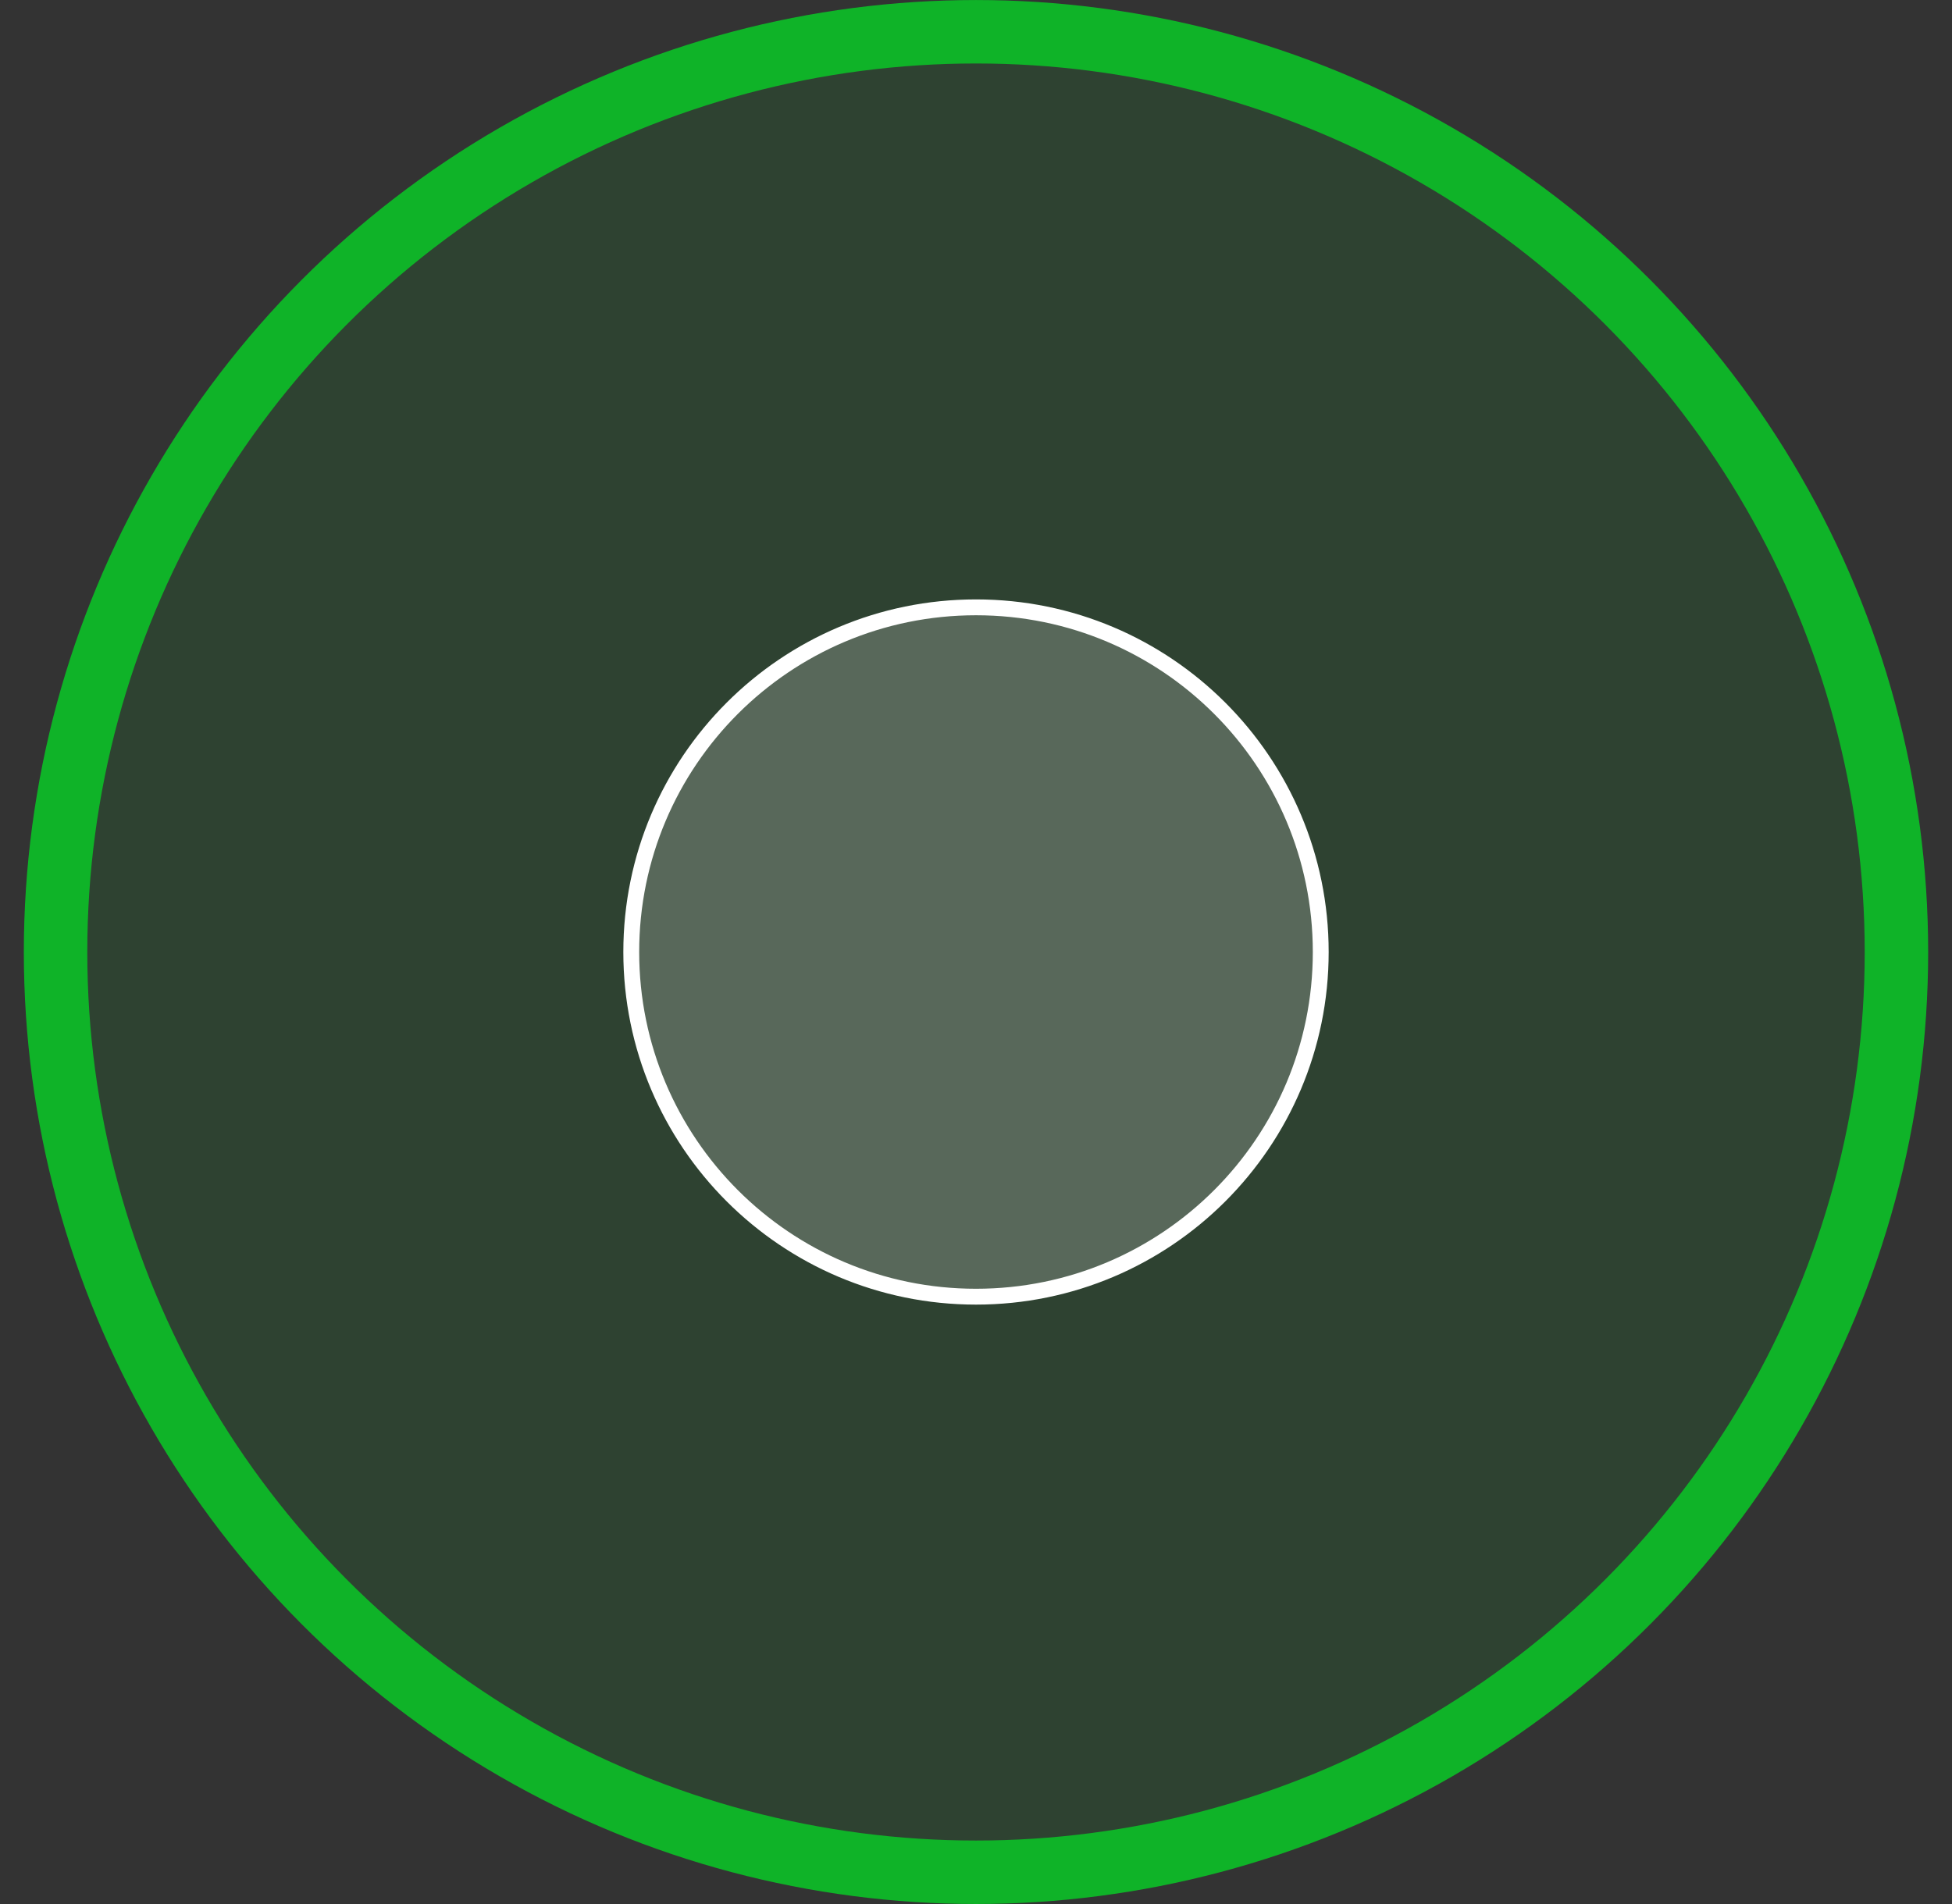
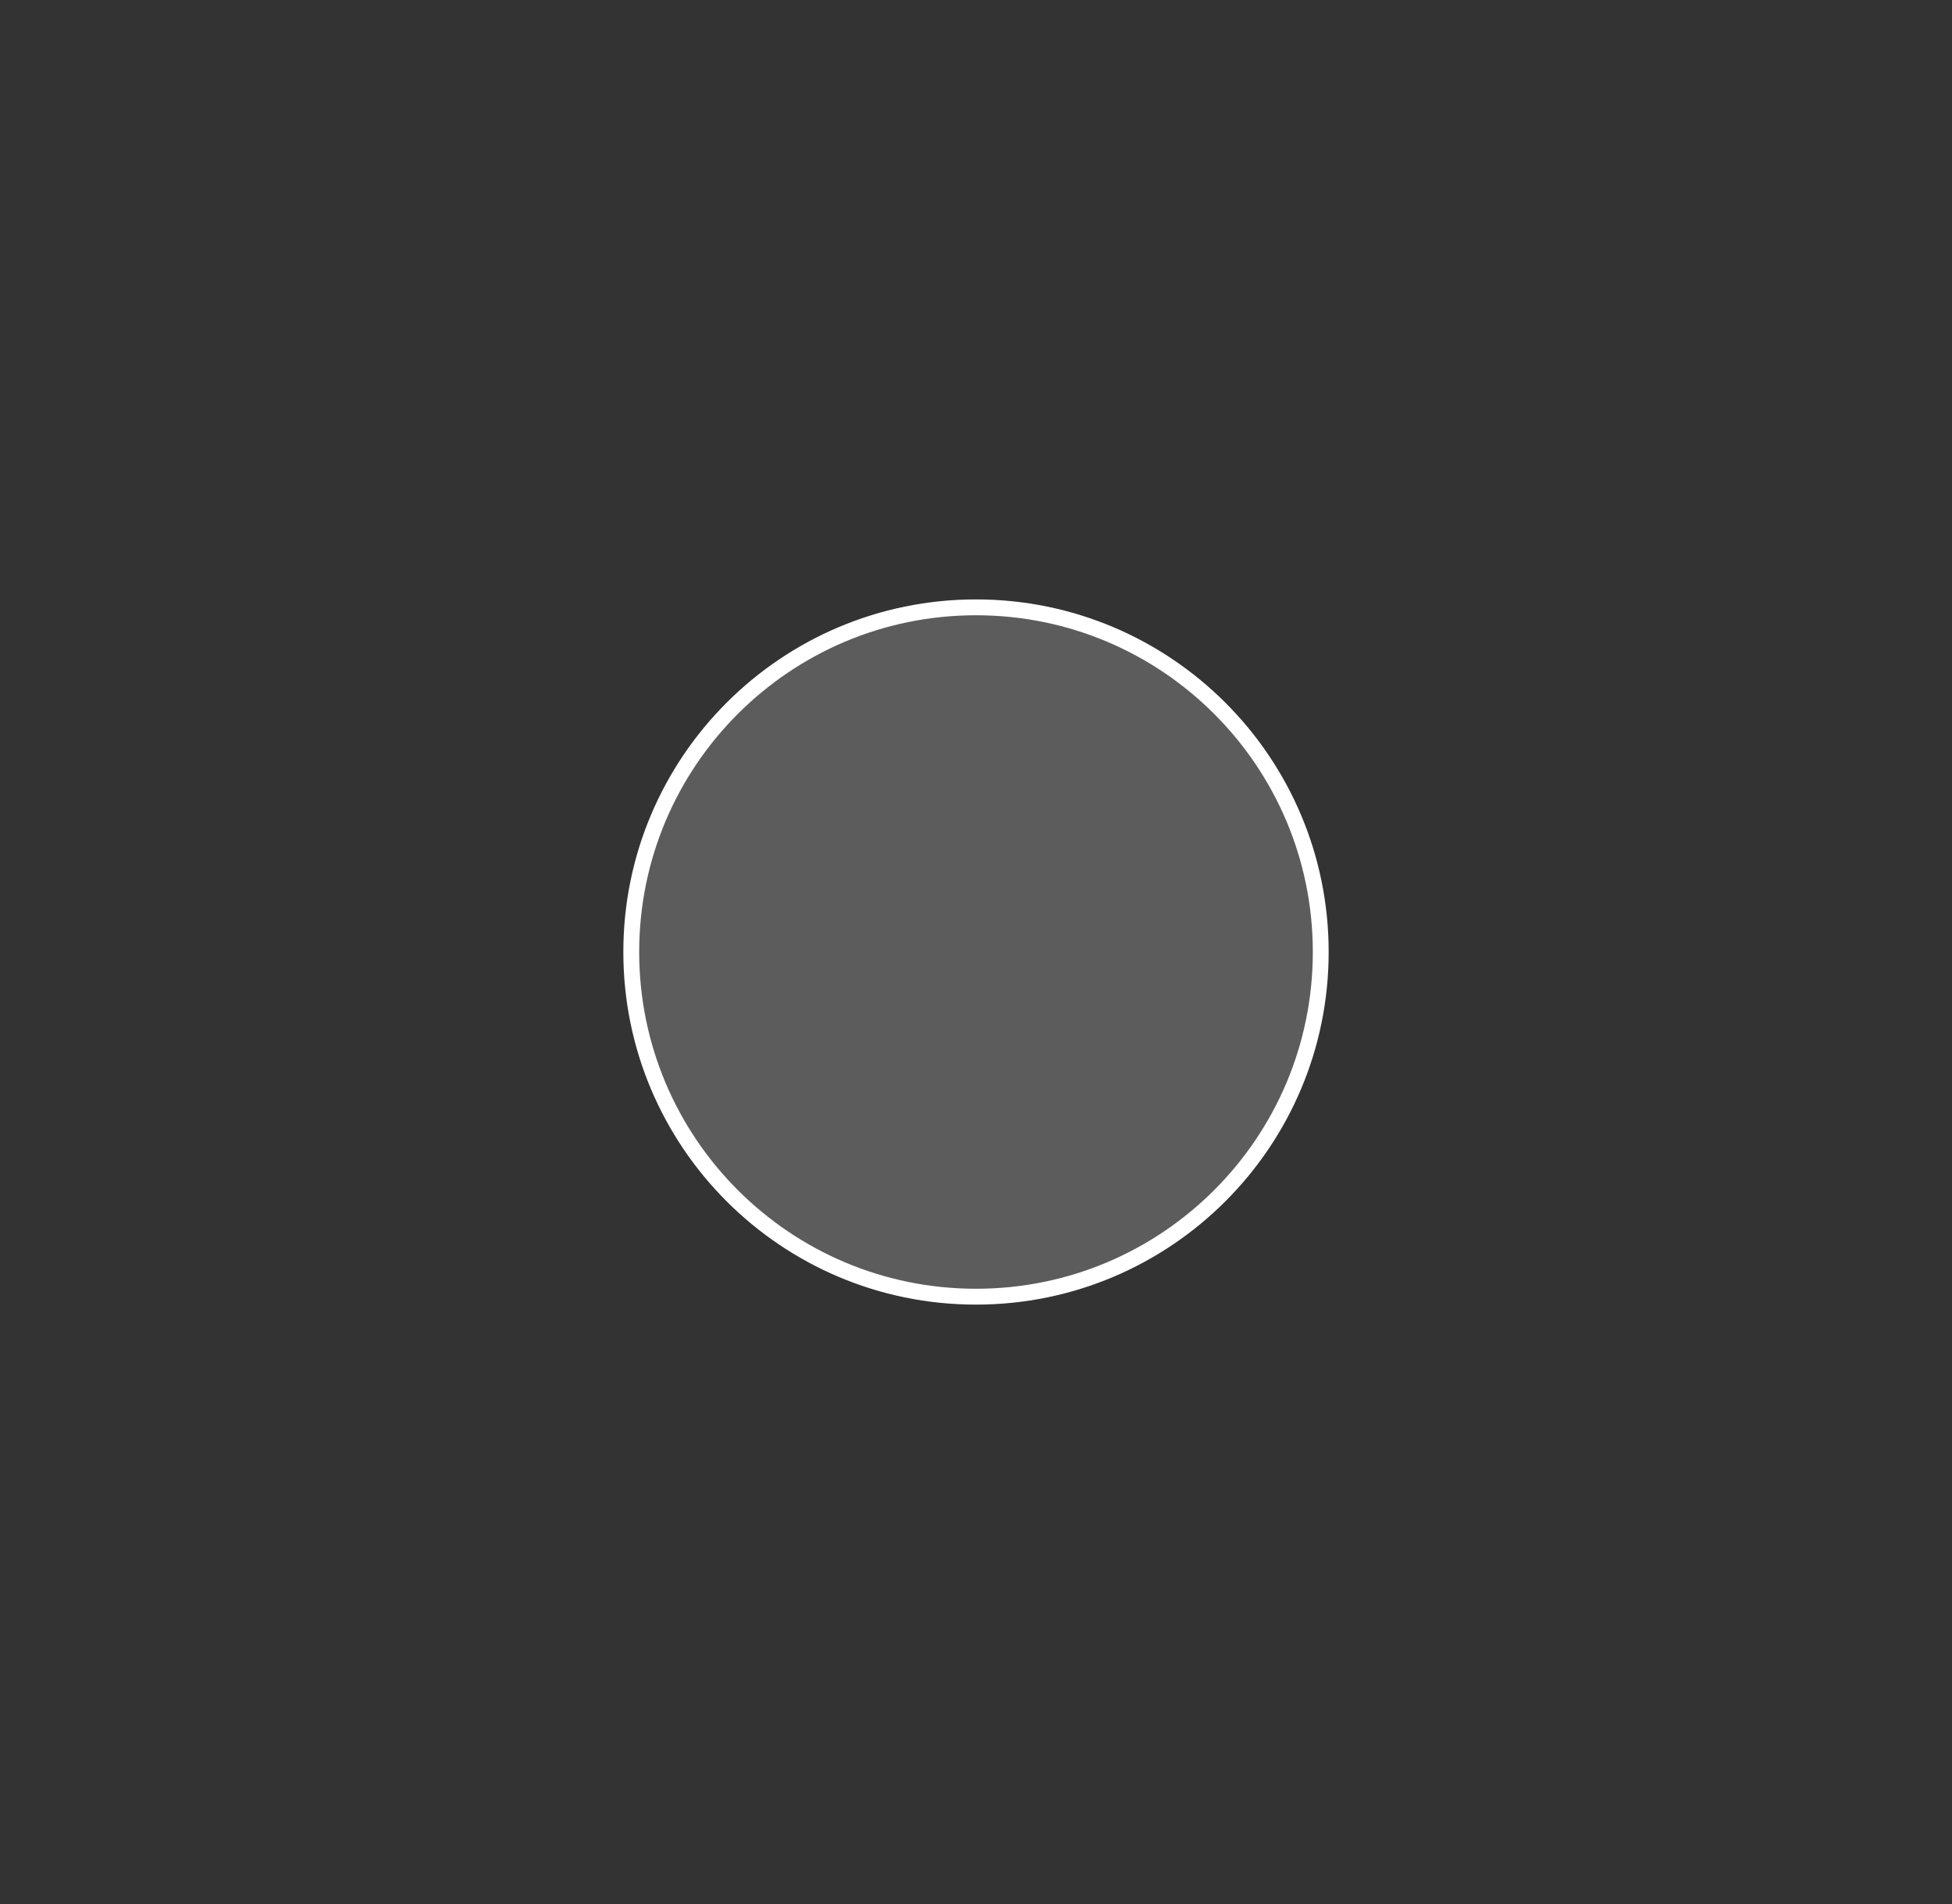
<svg xmlns="http://www.w3.org/2000/svg" width="41" height="40" viewBox="0 0 41 40" fill="none">
  <rect x="0" y="0" width="41" height="40" fill="#333333" stroke="none" />
-   <circle cx="20.5" cy="20" r="19.333" fill="#0FB328" fill-opacity="0.12" stroke="#0FB328" stroke-width="1.333" />
  <path d="M27.741 20C27.741 23.999 24.499 27.241 20.5 27.241C16.501 27.241 13.259 23.999 13.259 20C13.259 16.001 16.501 12.759 20.5 12.759C24.499 12.759 27.741 16.001 27.741 20Z" fill="white" fill-opacity="0.2" stroke="white" stroke-width="0.333" />
</svg>